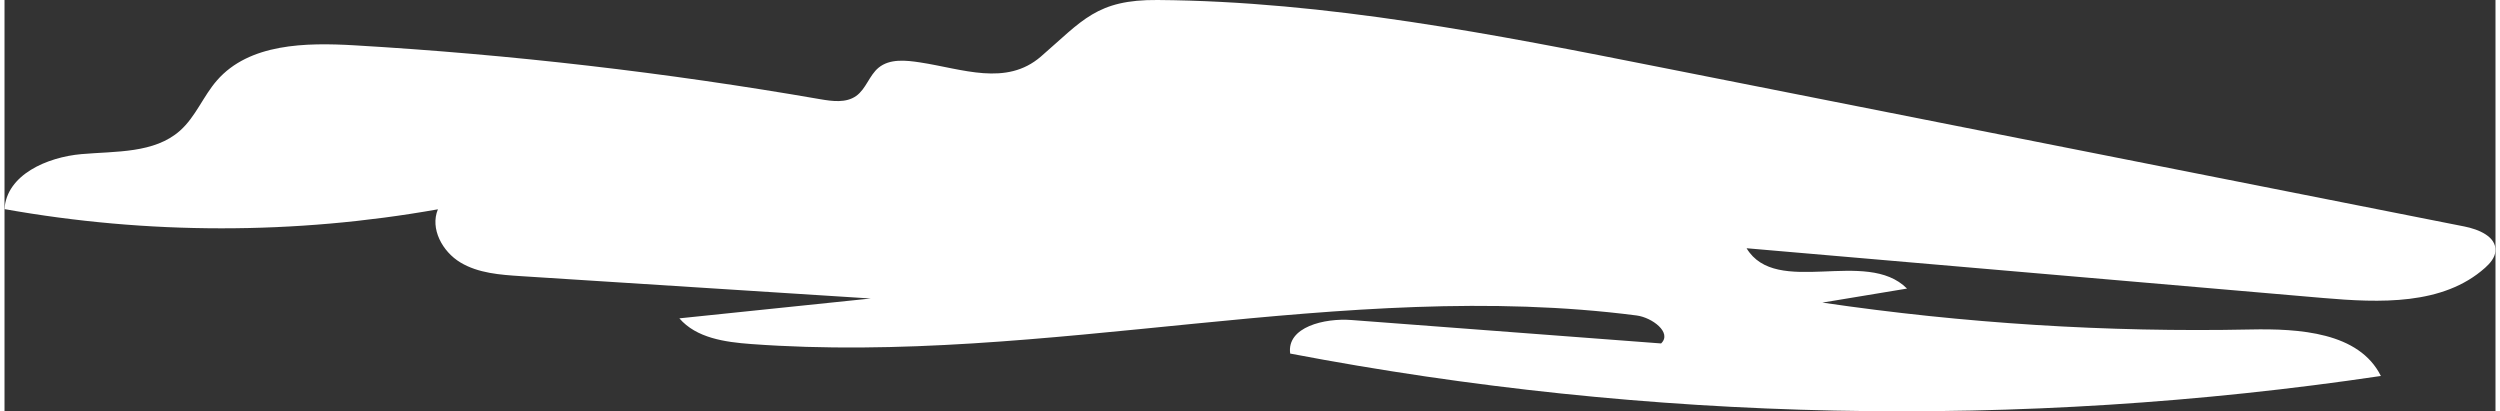
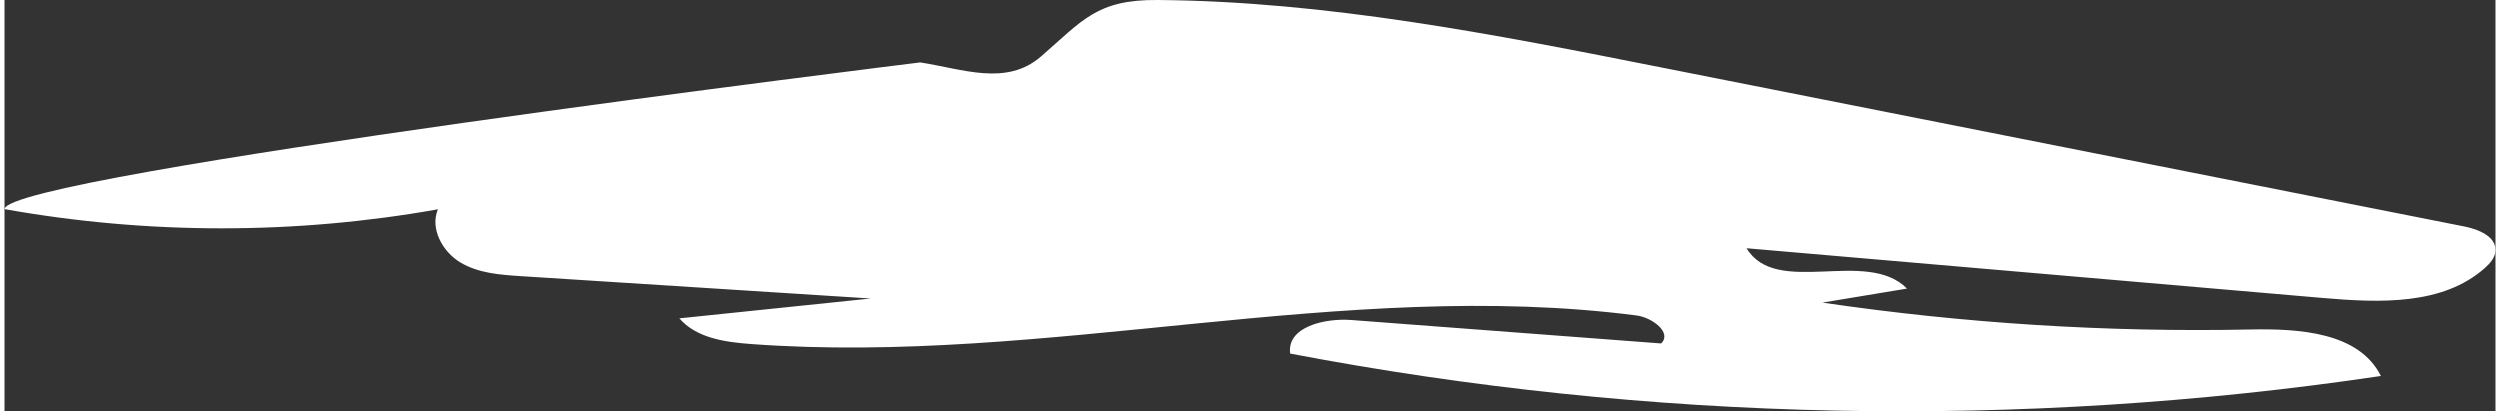
<svg xmlns="http://www.w3.org/2000/svg" id="Layer_162b042eab9182" viewBox="0 0 389.05 64.24" aria-hidden="true" width="389px" height="64px">
  <rect x="0" y="0" width="389.05" height="64.24" fill="#333333" stroke="none" />
  <defs>
    <linearGradient class="cerosgradient" data-cerosgradient="true" id="CerosGradient_id9f94479ba" gradientUnits="userSpaceOnUse" x1="50%" y1="100%" x2="50%" y2="0%">
      <stop offset="0%" stop-color="#d1d1d1" />
      <stop offset="100%" stop-color="#d1d1d1" />
    </linearGradient>
    <linearGradient />
    <style>.cls-1-62b042eab9182{fill:#fff;}</style>
  </defs>
-   <path class="cls-1-62b042eab9182" d="M143.01,9.75c-2.22-.34-4.75-.61-6.49,.82-1.46,1.2-1.96,3.32-3.51,4.42-1.58,1.12-3.72,.83-5.63,.5-24.04-4.17-48.32-6.98-72.68-8.41-7.67-.45-16.47-.31-21.52,5.48-2.14,2.45-3.33,5.68-5.76,7.84-4.02,3.58-10.04,3.2-15.4,3.67S.32,27.29,0,32.66c22.33,3.99,45.36,4,67.69,.03-1.26,3.02,.7,6.61,3.51,8.3s6.22,1.93,9.49,2.14c18.2,1.16,36.4,2.32,54.6,3.49l-29.89,3.1c2.66,3.08,7.12,3.71,11.18,4.01,46.09,3.4,92.48-10.38,138.32-4.46,2.42,.31,5.6,2.68,3.83,4.37-16.12-1.22-32.25-2.44-48.37-3.66-4.18-.32-10.13,1.08-9.56,5.24,56.05,10.7,113.91,11.89,170.35,3.5-3.41-6.84-12.76-7.42-20.41-7.26-22.34,.46-44.71-.95-66.82-4.2l13.22-2.19c-6.36-6.4-20.4,1.41-25.06-6.3l90.05,7.77c8.81,.76,18.72,1.17,25.3-4.72,.78-.7,1.53-1.56,1.61-2.6,.17-2.27-2.63-3.41-4.86-3.85-41.83-8.28-83.66-16.57-125.49-24.85C232.72,5.37,206.57,.21,180.1,0c-9.53-.08-11.72,3.2-18.23,8.83-5.42,4.69-12.25,1.93-18.86,.92Z" />
+   <path class="cls-1-62b042eab9182" d="M143.01,9.75S.32,27.29,0,32.66c22.33,3.99,45.36,4,67.69,.03-1.26,3.02,.7,6.61,3.51,8.3s6.22,1.93,9.49,2.14c18.2,1.16,36.4,2.32,54.6,3.49l-29.89,3.1c2.66,3.08,7.12,3.71,11.18,4.01,46.09,3.4,92.48-10.38,138.32-4.46,2.42,.31,5.6,2.68,3.83,4.37-16.12-1.22-32.25-2.44-48.37-3.66-4.18-.32-10.13,1.08-9.56,5.24,56.05,10.7,113.91,11.89,170.35,3.5-3.41-6.84-12.76-7.42-20.41-7.26-22.34,.46-44.71-.95-66.82-4.2l13.22-2.19c-6.36-6.4-20.4,1.41-25.06-6.3l90.05,7.77c8.81,.76,18.72,1.17,25.3-4.72,.78-.7,1.53-1.56,1.61-2.6,.17-2.27-2.63-3.41-4.86-3.85-41.83-8.28-83.66-16.57-125.49-24.85C232.72,5.37,206.57,.21,180.1,0c-9.53-.08-11.72,3.2-18.23,8.83-5.42,4.69-12.25,1.93-18.86,.92Z" />
</svg>